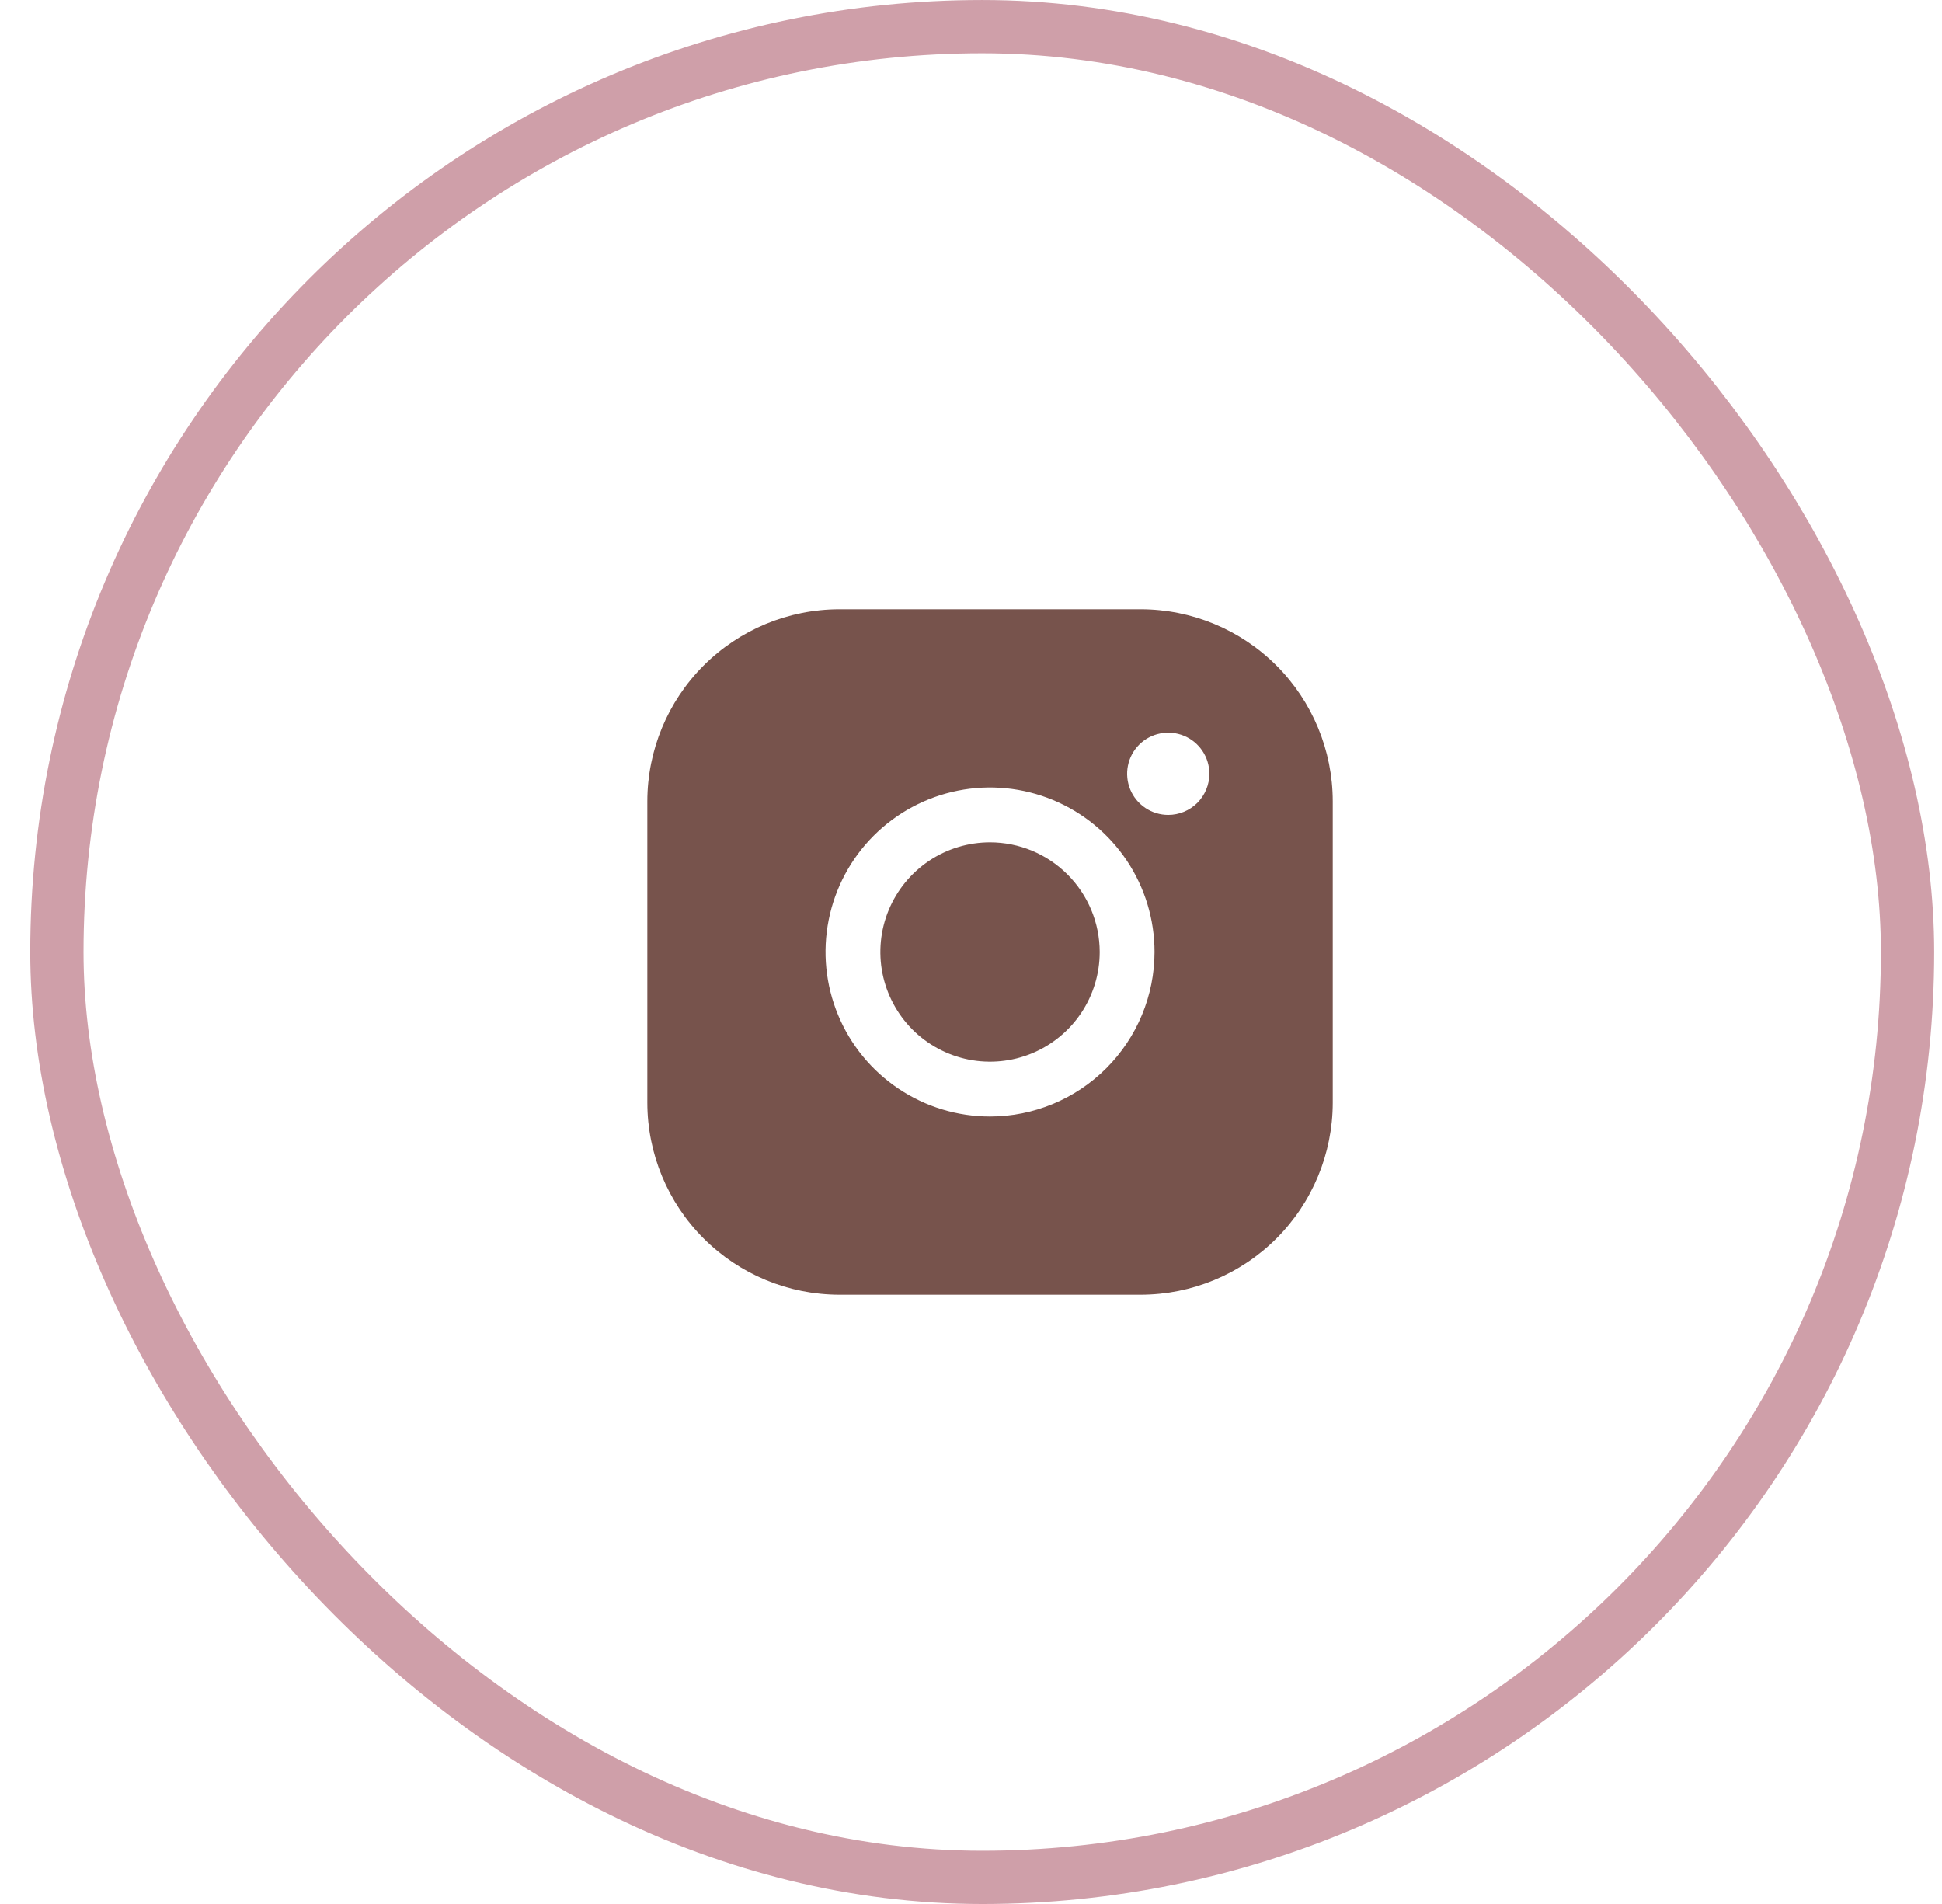
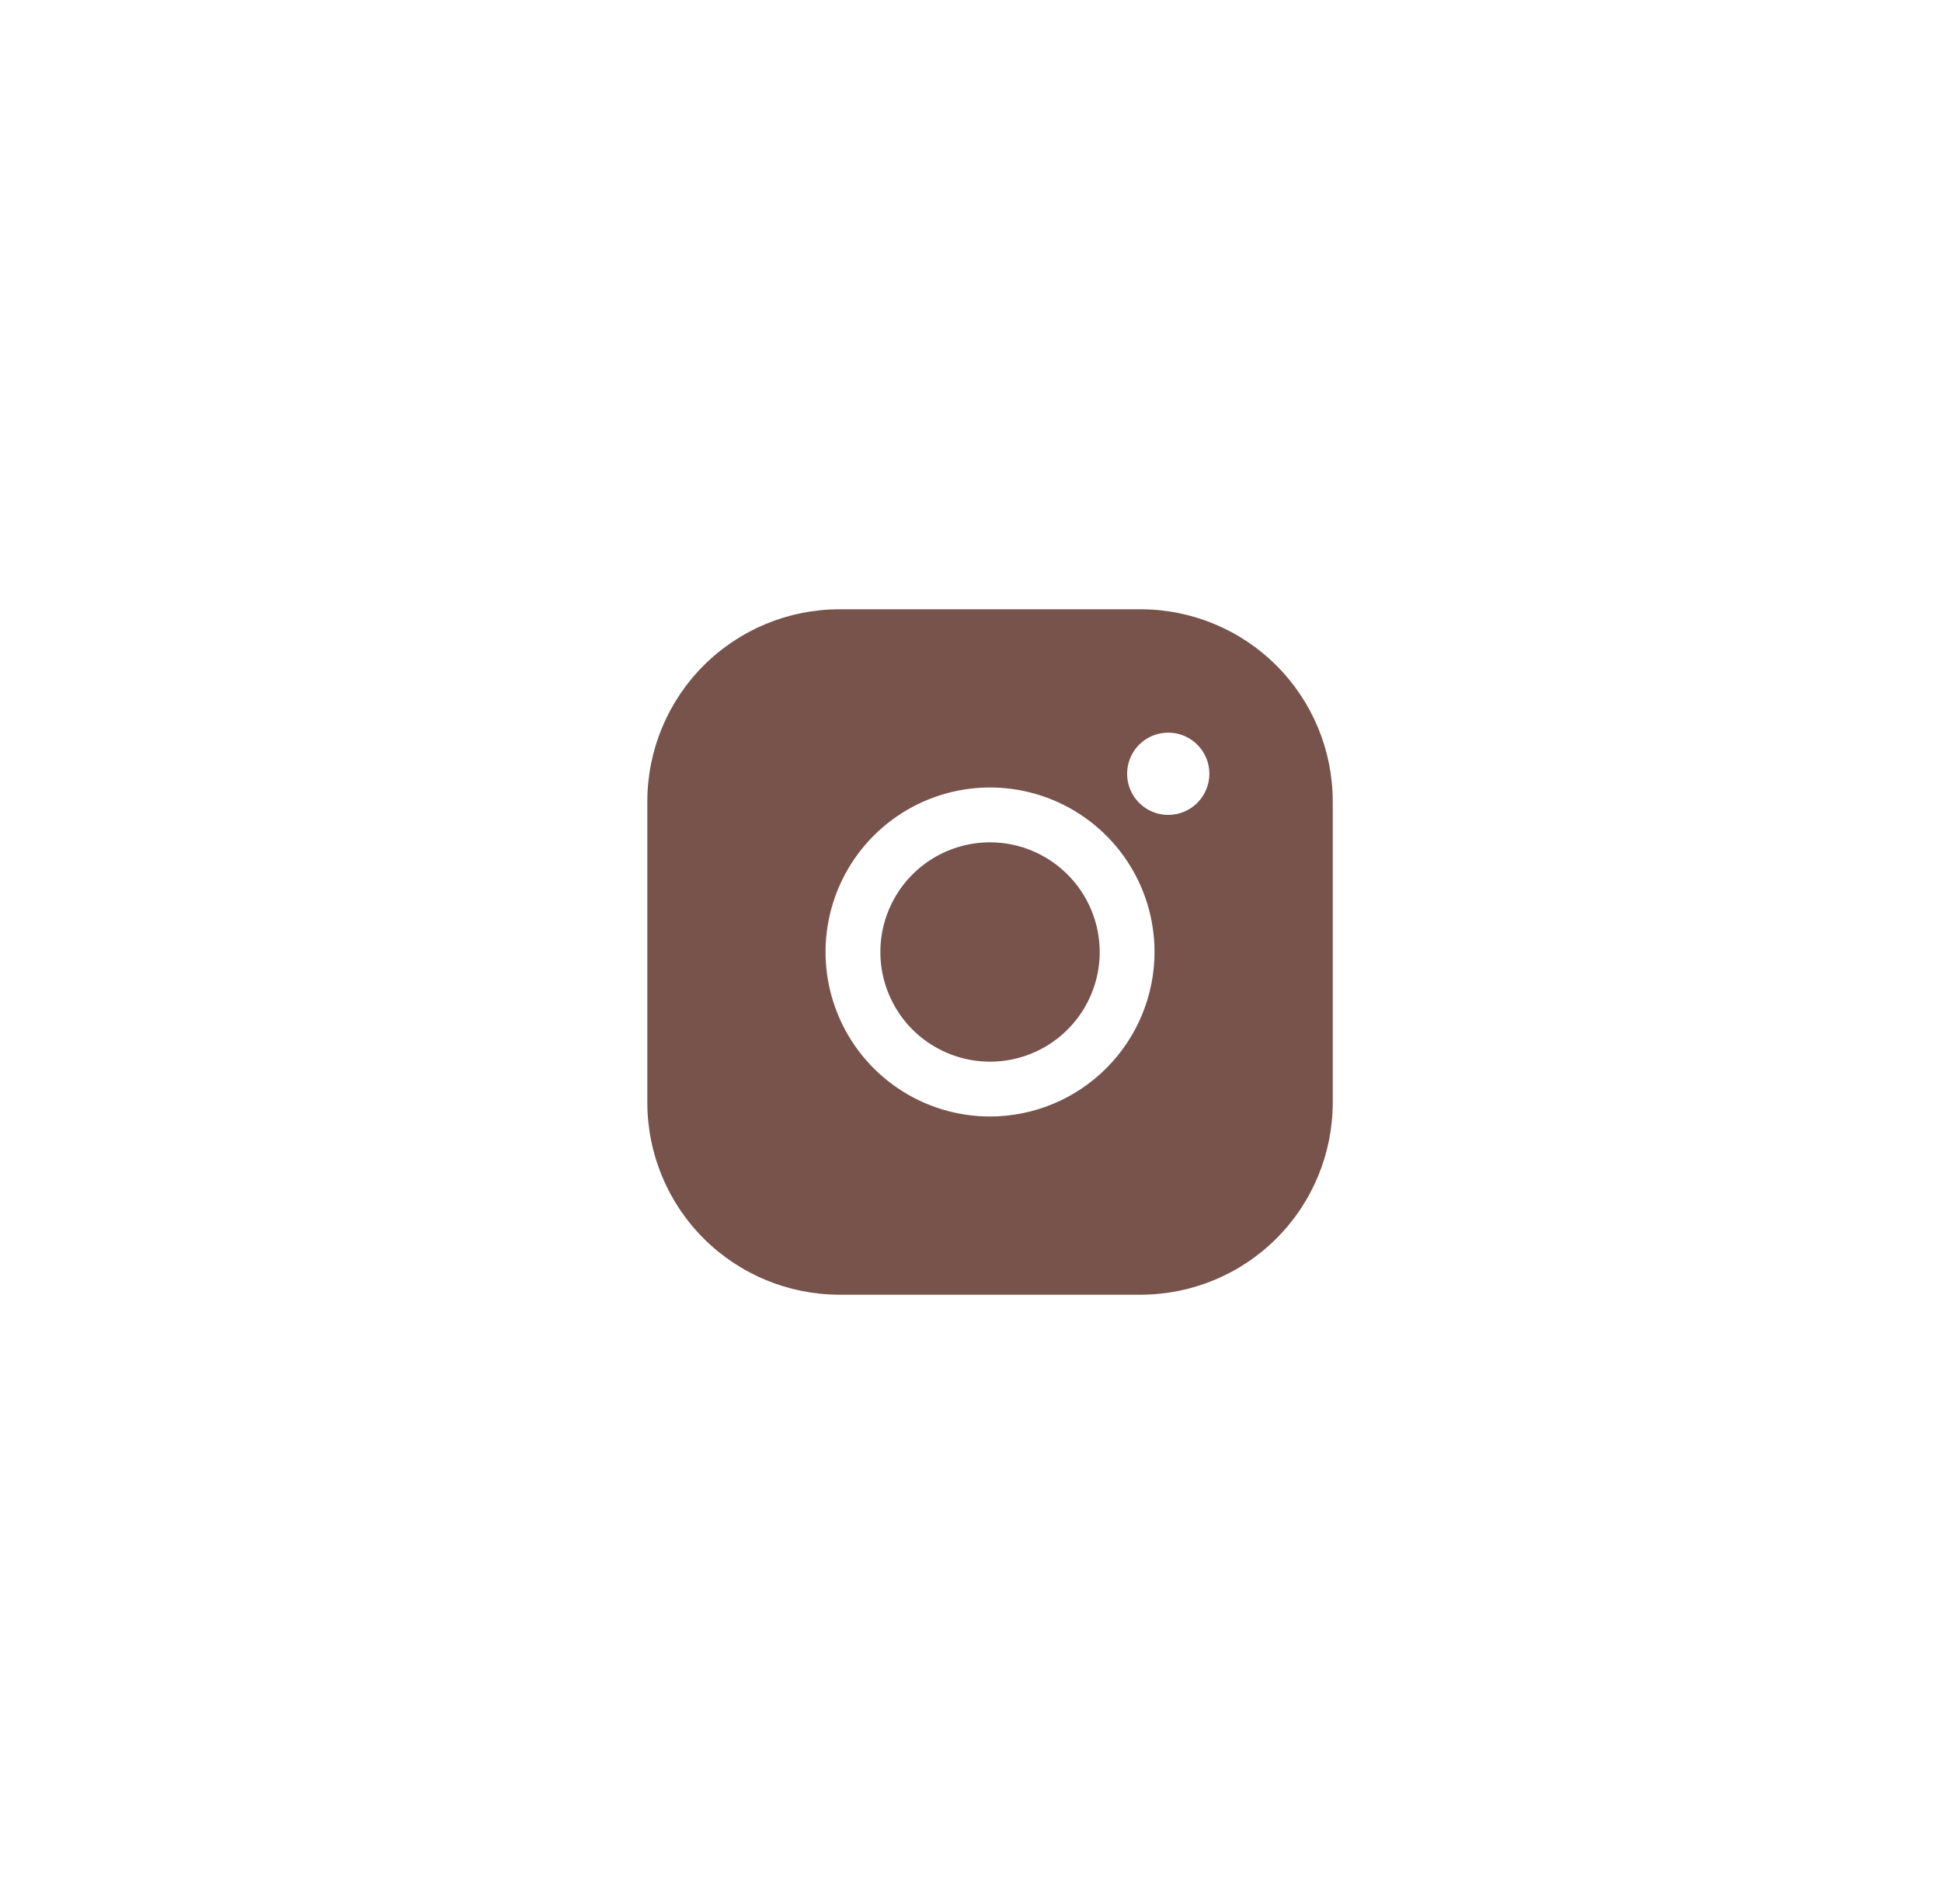
<svg xmlns="http://www.w3.org/2000/svg" width="51" height="50" viewBox="0 0 51 50" fill="none">
-   <rect x="1.494" y="0.7" width="48.601" height="48.601" rx="24.3" stroke="#CF9FA9" stroke-width="1.399" />
  <path d="M28.88 25C28.88 25.57 28.711 26.126 28.395 26.6C28.078 27.074 27.628 27.443 27.102 27.661C26.576 27.879 25.997 27.936 25.438 27.825C24.88 27.713 24.366 27.439 23.963 27.037C23.561 26.634 23.287 26.12 23.175 25.562C23.064 25.003 23.121 24.424 23.339 23.898C23.557 23.372 23.926 22.922 24.4 22.605C24.874 22.289 25.43 22.12 26 22.12C26.764 22.121 27.496 22.425 28.035 22.965C28.575 23.504 28.879 24.236 28.88 25ZM35 21.04V28.96C34.998 30.296 34.467 31.577 33.522 32.522C32.577 33.467 31.296 33.998 29.96 34H22.04C20.704 33.998 19.423 33.467 18.478 32.522C17.533 31.577 17.002 30.296 17 28.96V21.04C17.002 19.704 17.533 18.423 18.478 17.478C19.423 16.533 20.704 16.002 22.04 16H29.96C31.296 16.002 32.577 16.533 33.522 17.478C34.467 18.423 34.998 19.704 35 21.04ZM30.32 25C30.32 24.146 30.067 23.31 29.592 22.6C29.117 21.89 28.443 21.336 27.653 21.009C26.864 20.682 25.995 20.596 25.157 20.763C24.319 20.93 23.549 21.341 22.945 21.945C22.341 22.549 21.93 23.319 21.763 24.157C21.596 24.995 21.682 25.864 22.009 26.653C22.336 27.443 22.89 28.117 23.6 28.592C24.31 29.067 25.146 29.32 26 29.32C27.145 29.319 28.243 28.863 29.053 28.053C29.863 27.243 30.319 26.145 30.32 25ZM31.76 20.32C31.76 20.106 31.697 19.898 31.578 19.72C31.459 19.542 31.291 19.404 31.093 19.322C30.896 19.241 30.679 19.219 30.469 19.261C30.26 19.302 30.067 19.405 29.916 19.556C29.765 19.707 29.662 19.9 29.621 20.109C29.579 20.319 29.601 20.536 29.682 20.733C29.764 20.931 29.902 21.099 30.08 21.218C30.258 21.337 30.466 21.4 30.68 21.4C30.966 21.4 31.241 21.286 31.444 21.084C31.646 20.881 31.76 20.606 31.76 20.32Z" fill="#77534C" />
</svg>